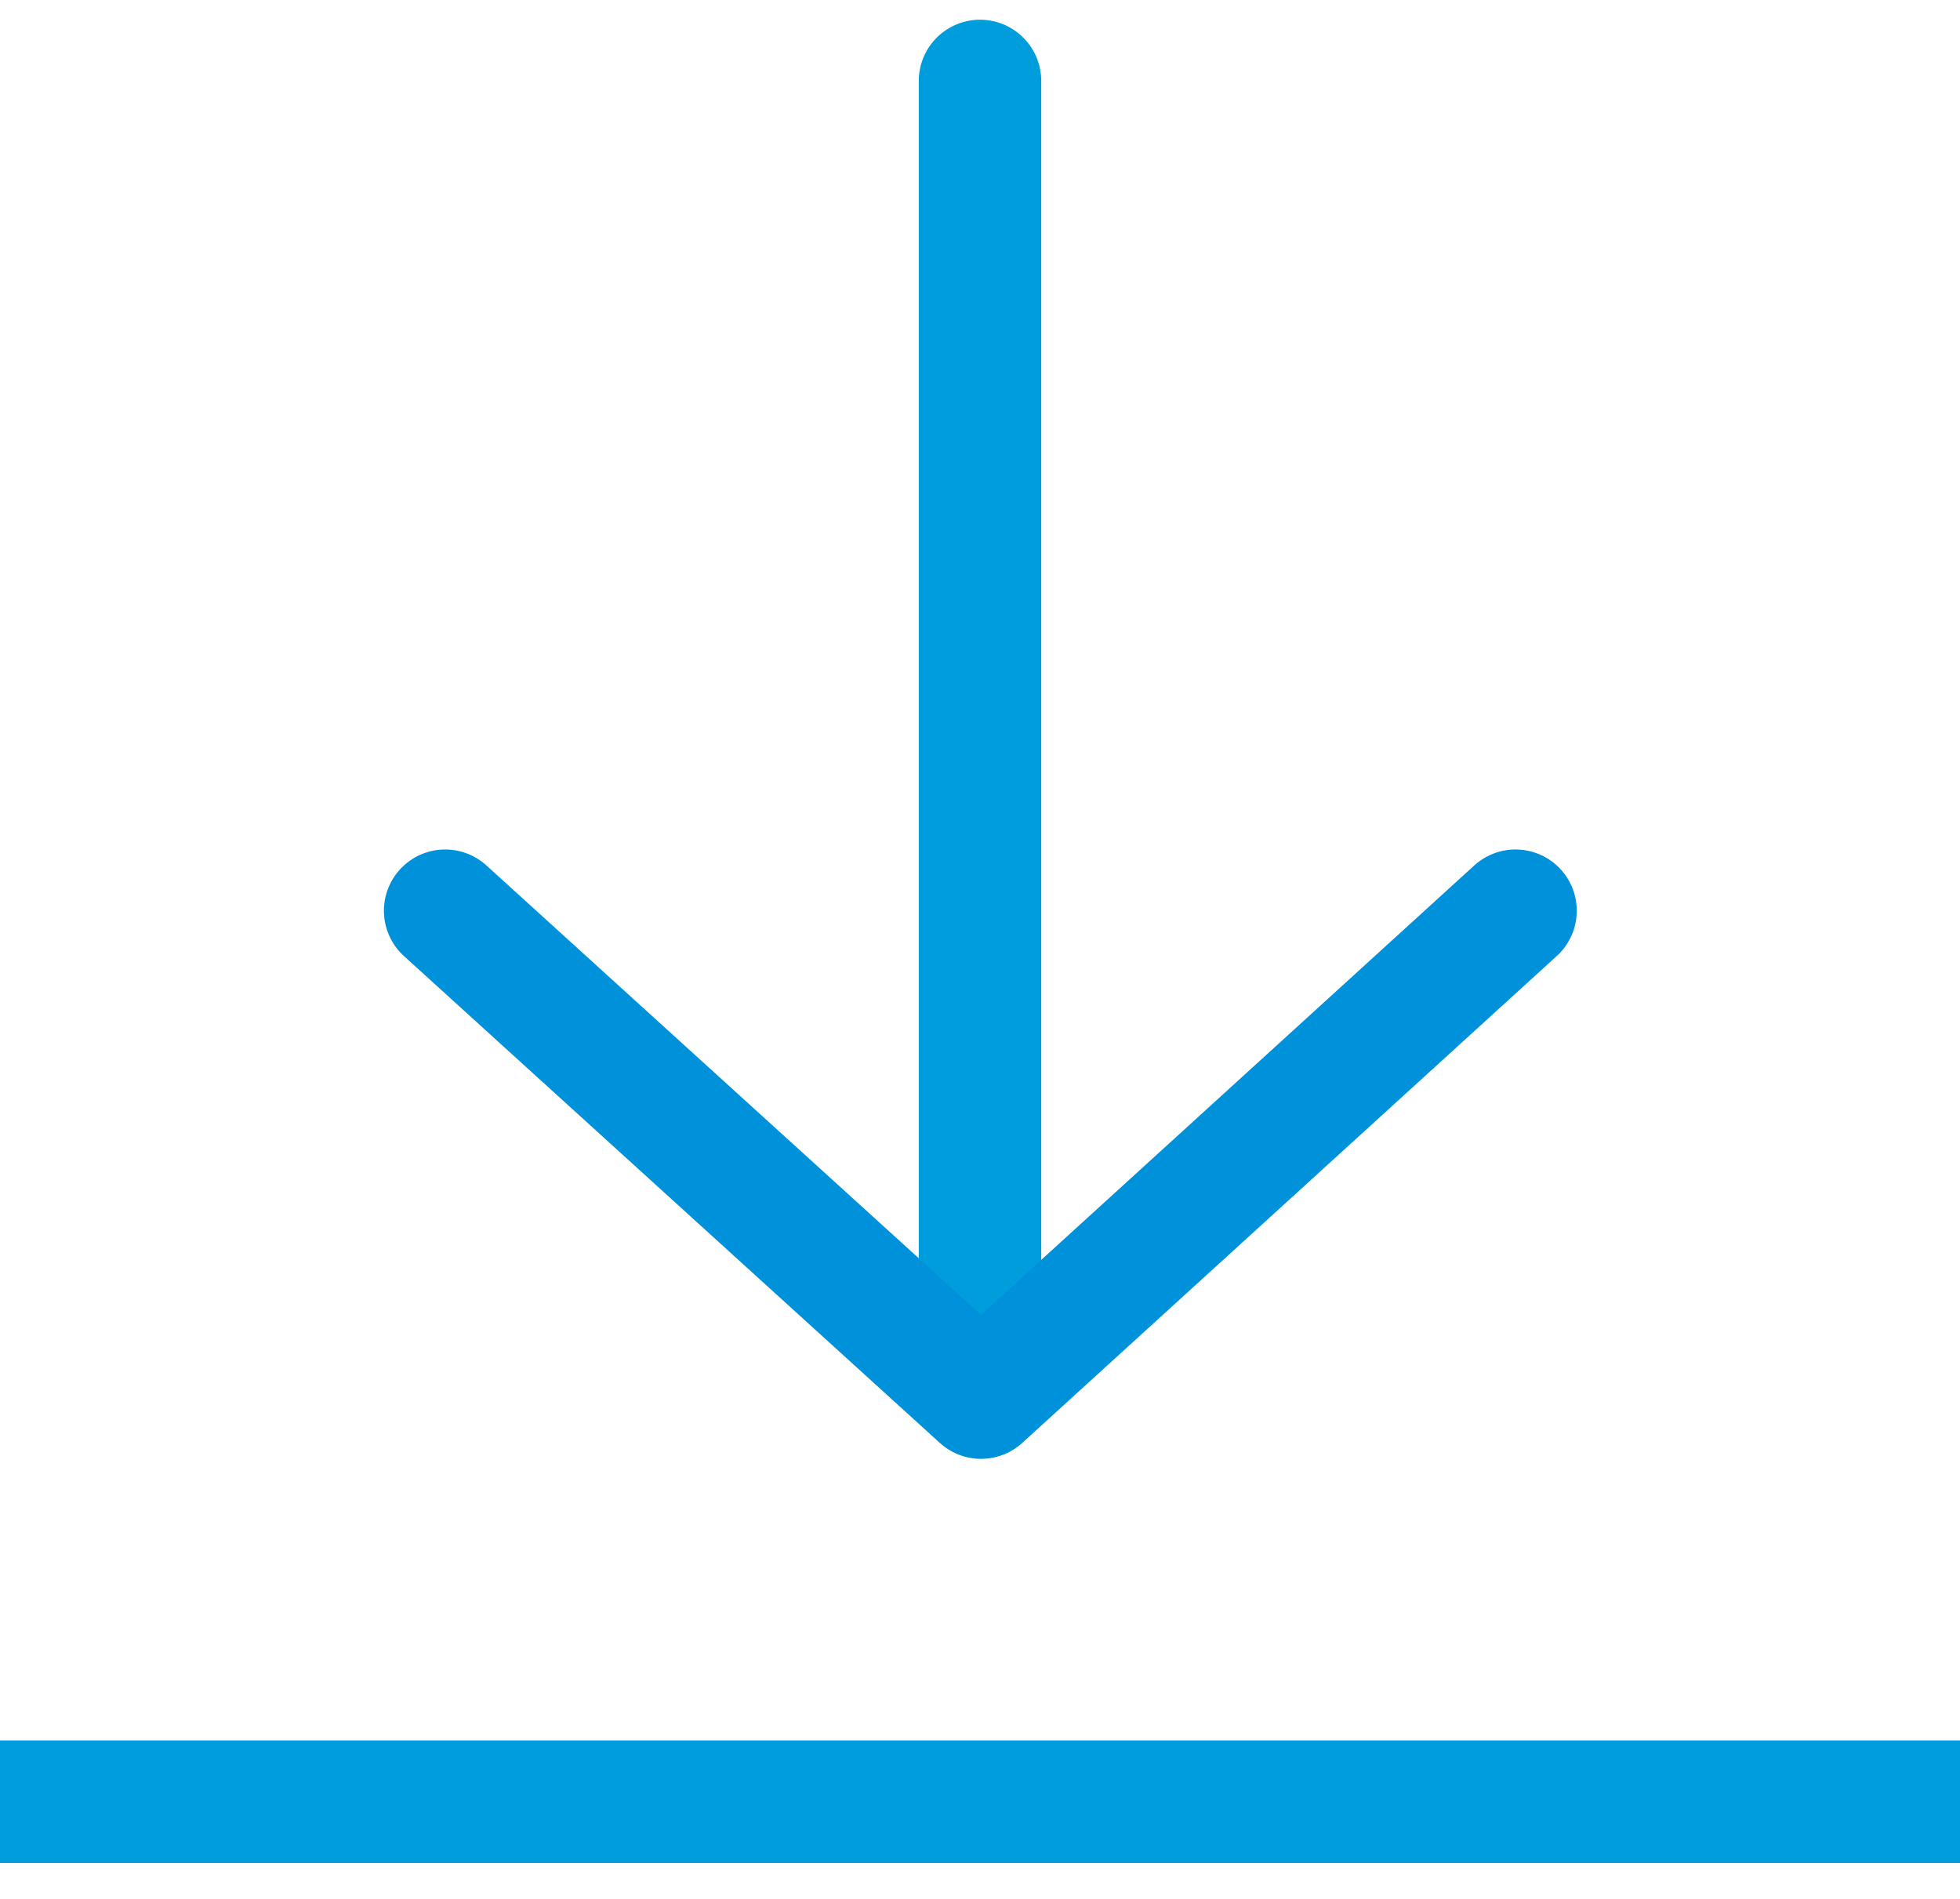
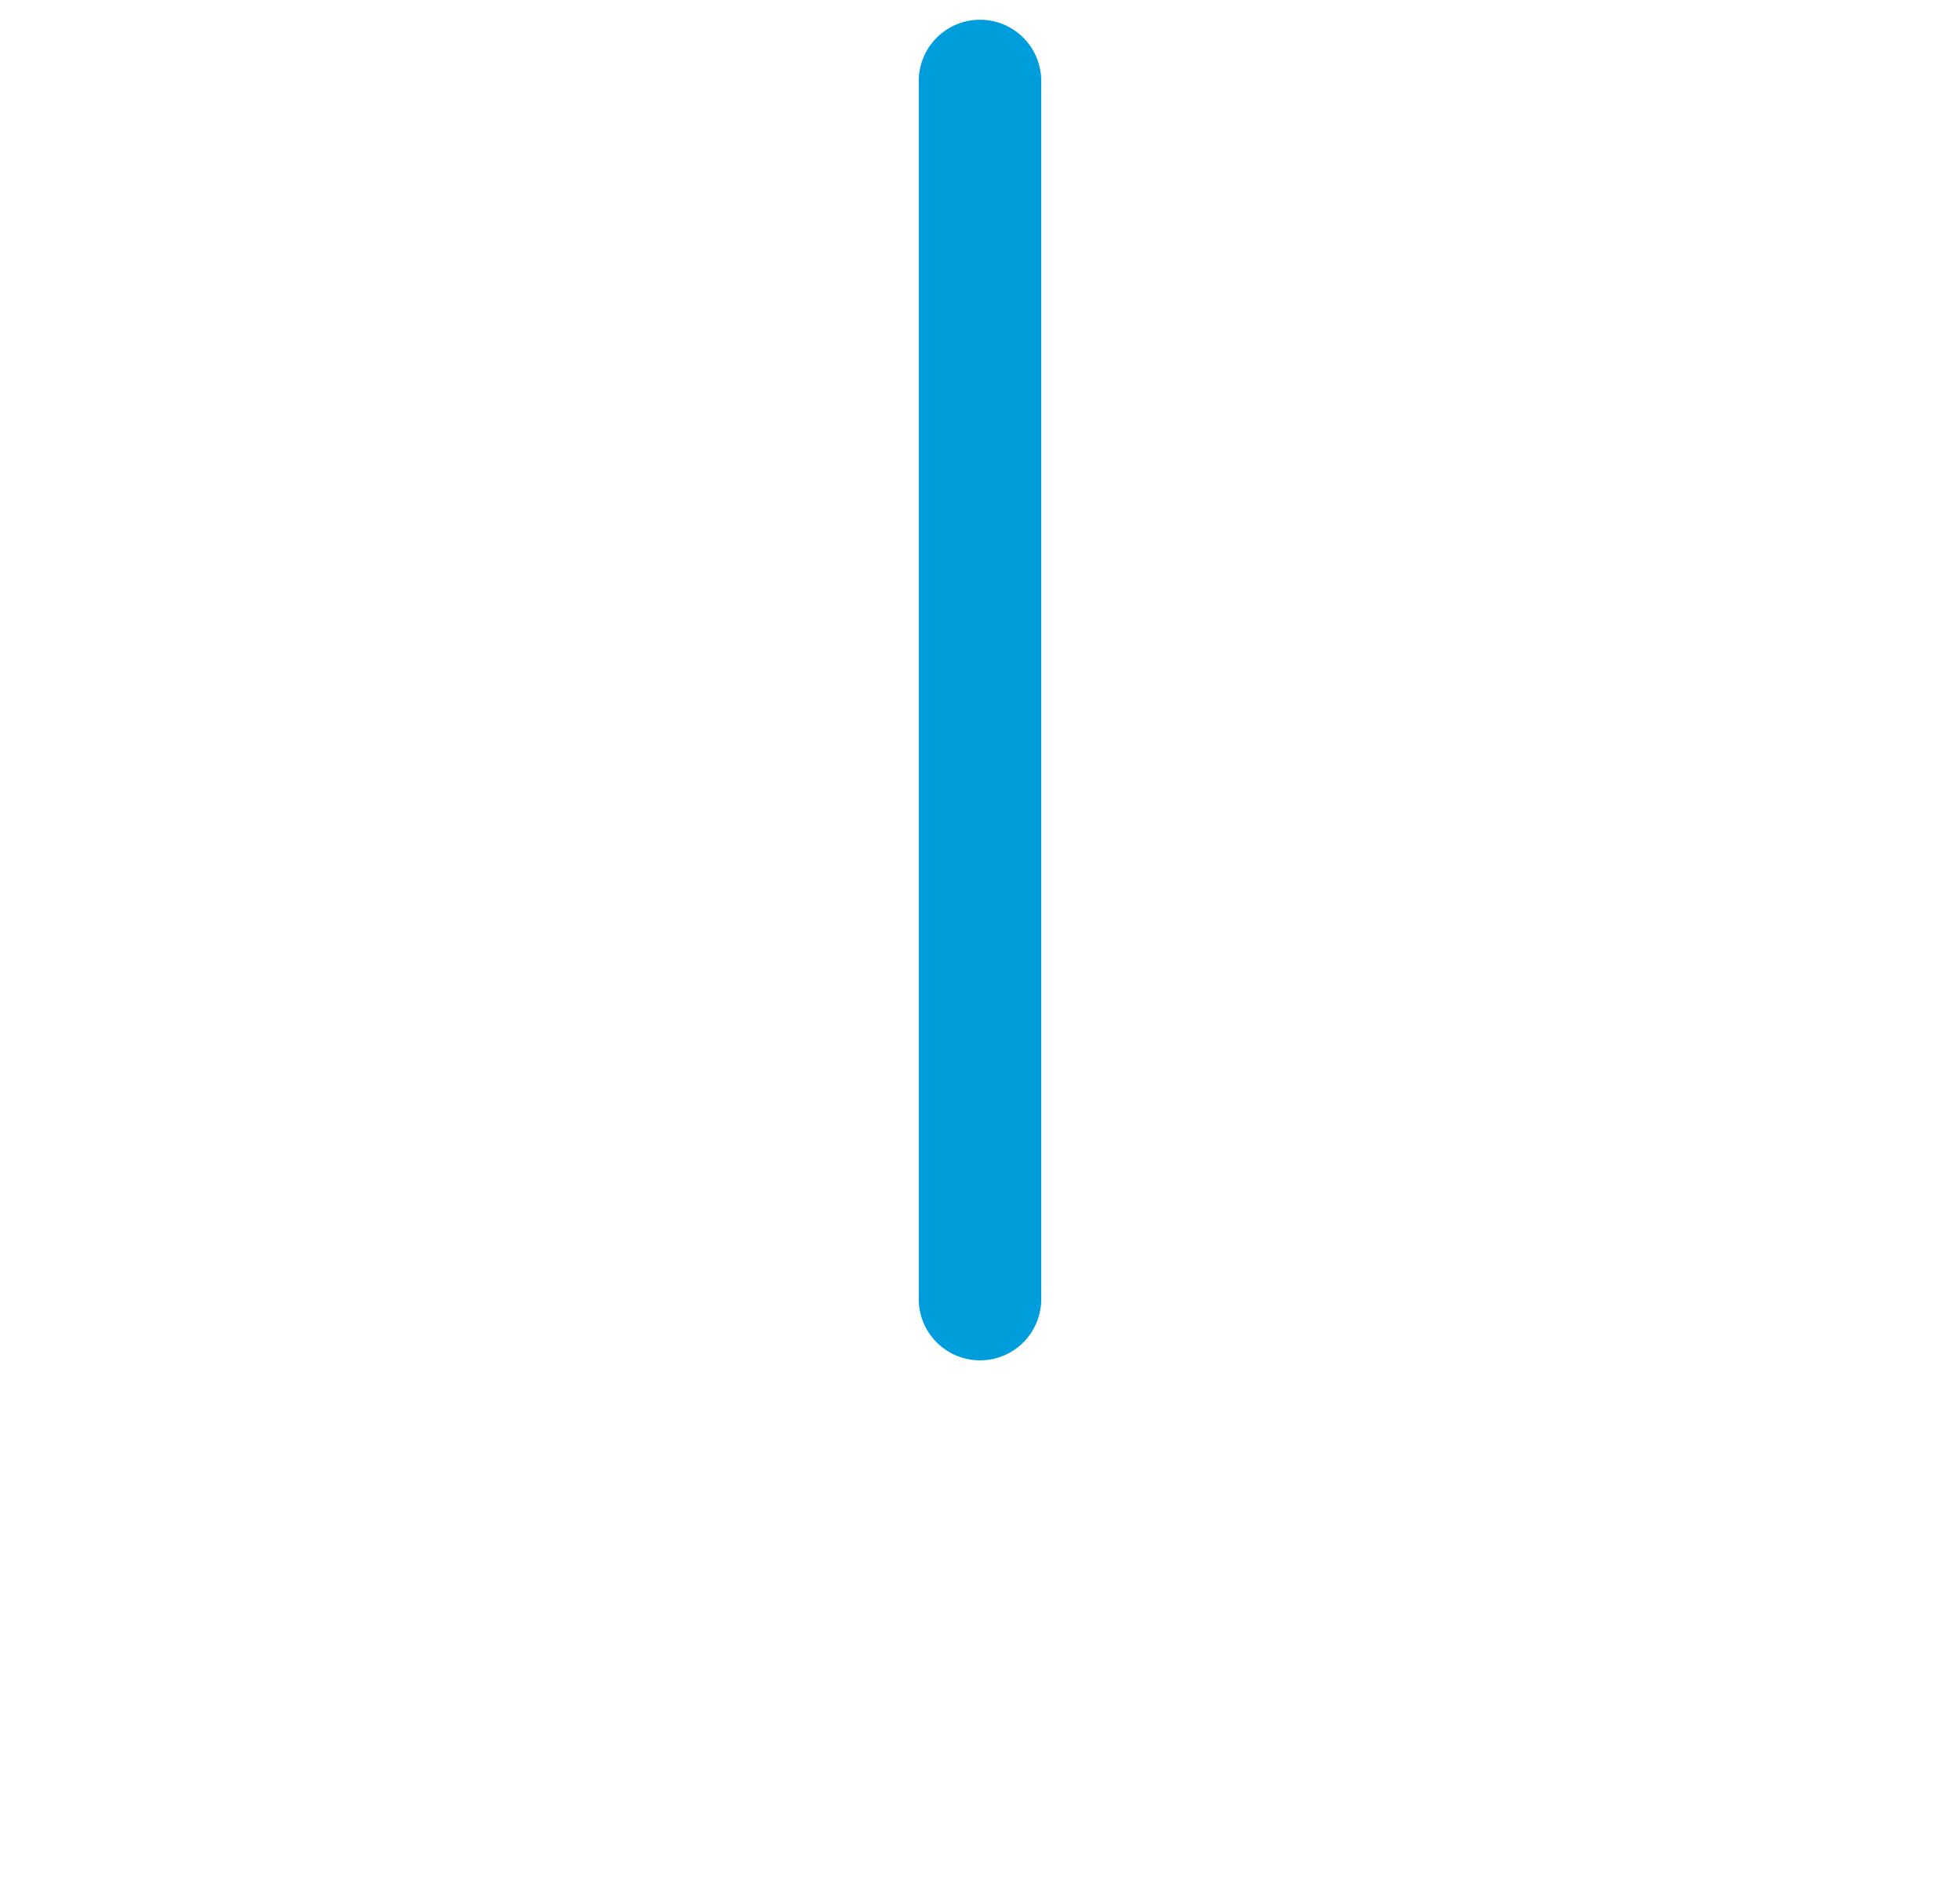
<svg xmlns="http://www.w3.org/2000/svg" width="32" height="31" viewBox="0 0 32 31">
  <g fill="none" fill-rule="evenodd" stroke-width="2" stroke-linecap="round">
-     <path stroke="#009DDD" d="M0 29.413h32" stroke-linejoin="round" />
    <path stroke="#009DDD" d="M16 21.208V1.322" />
-     <path stroke="#0091DB" stroke-linejoin="round" d="M24.743 14.868l-8.726 7.948-8.749-7.948" />
  </g>
</svg>